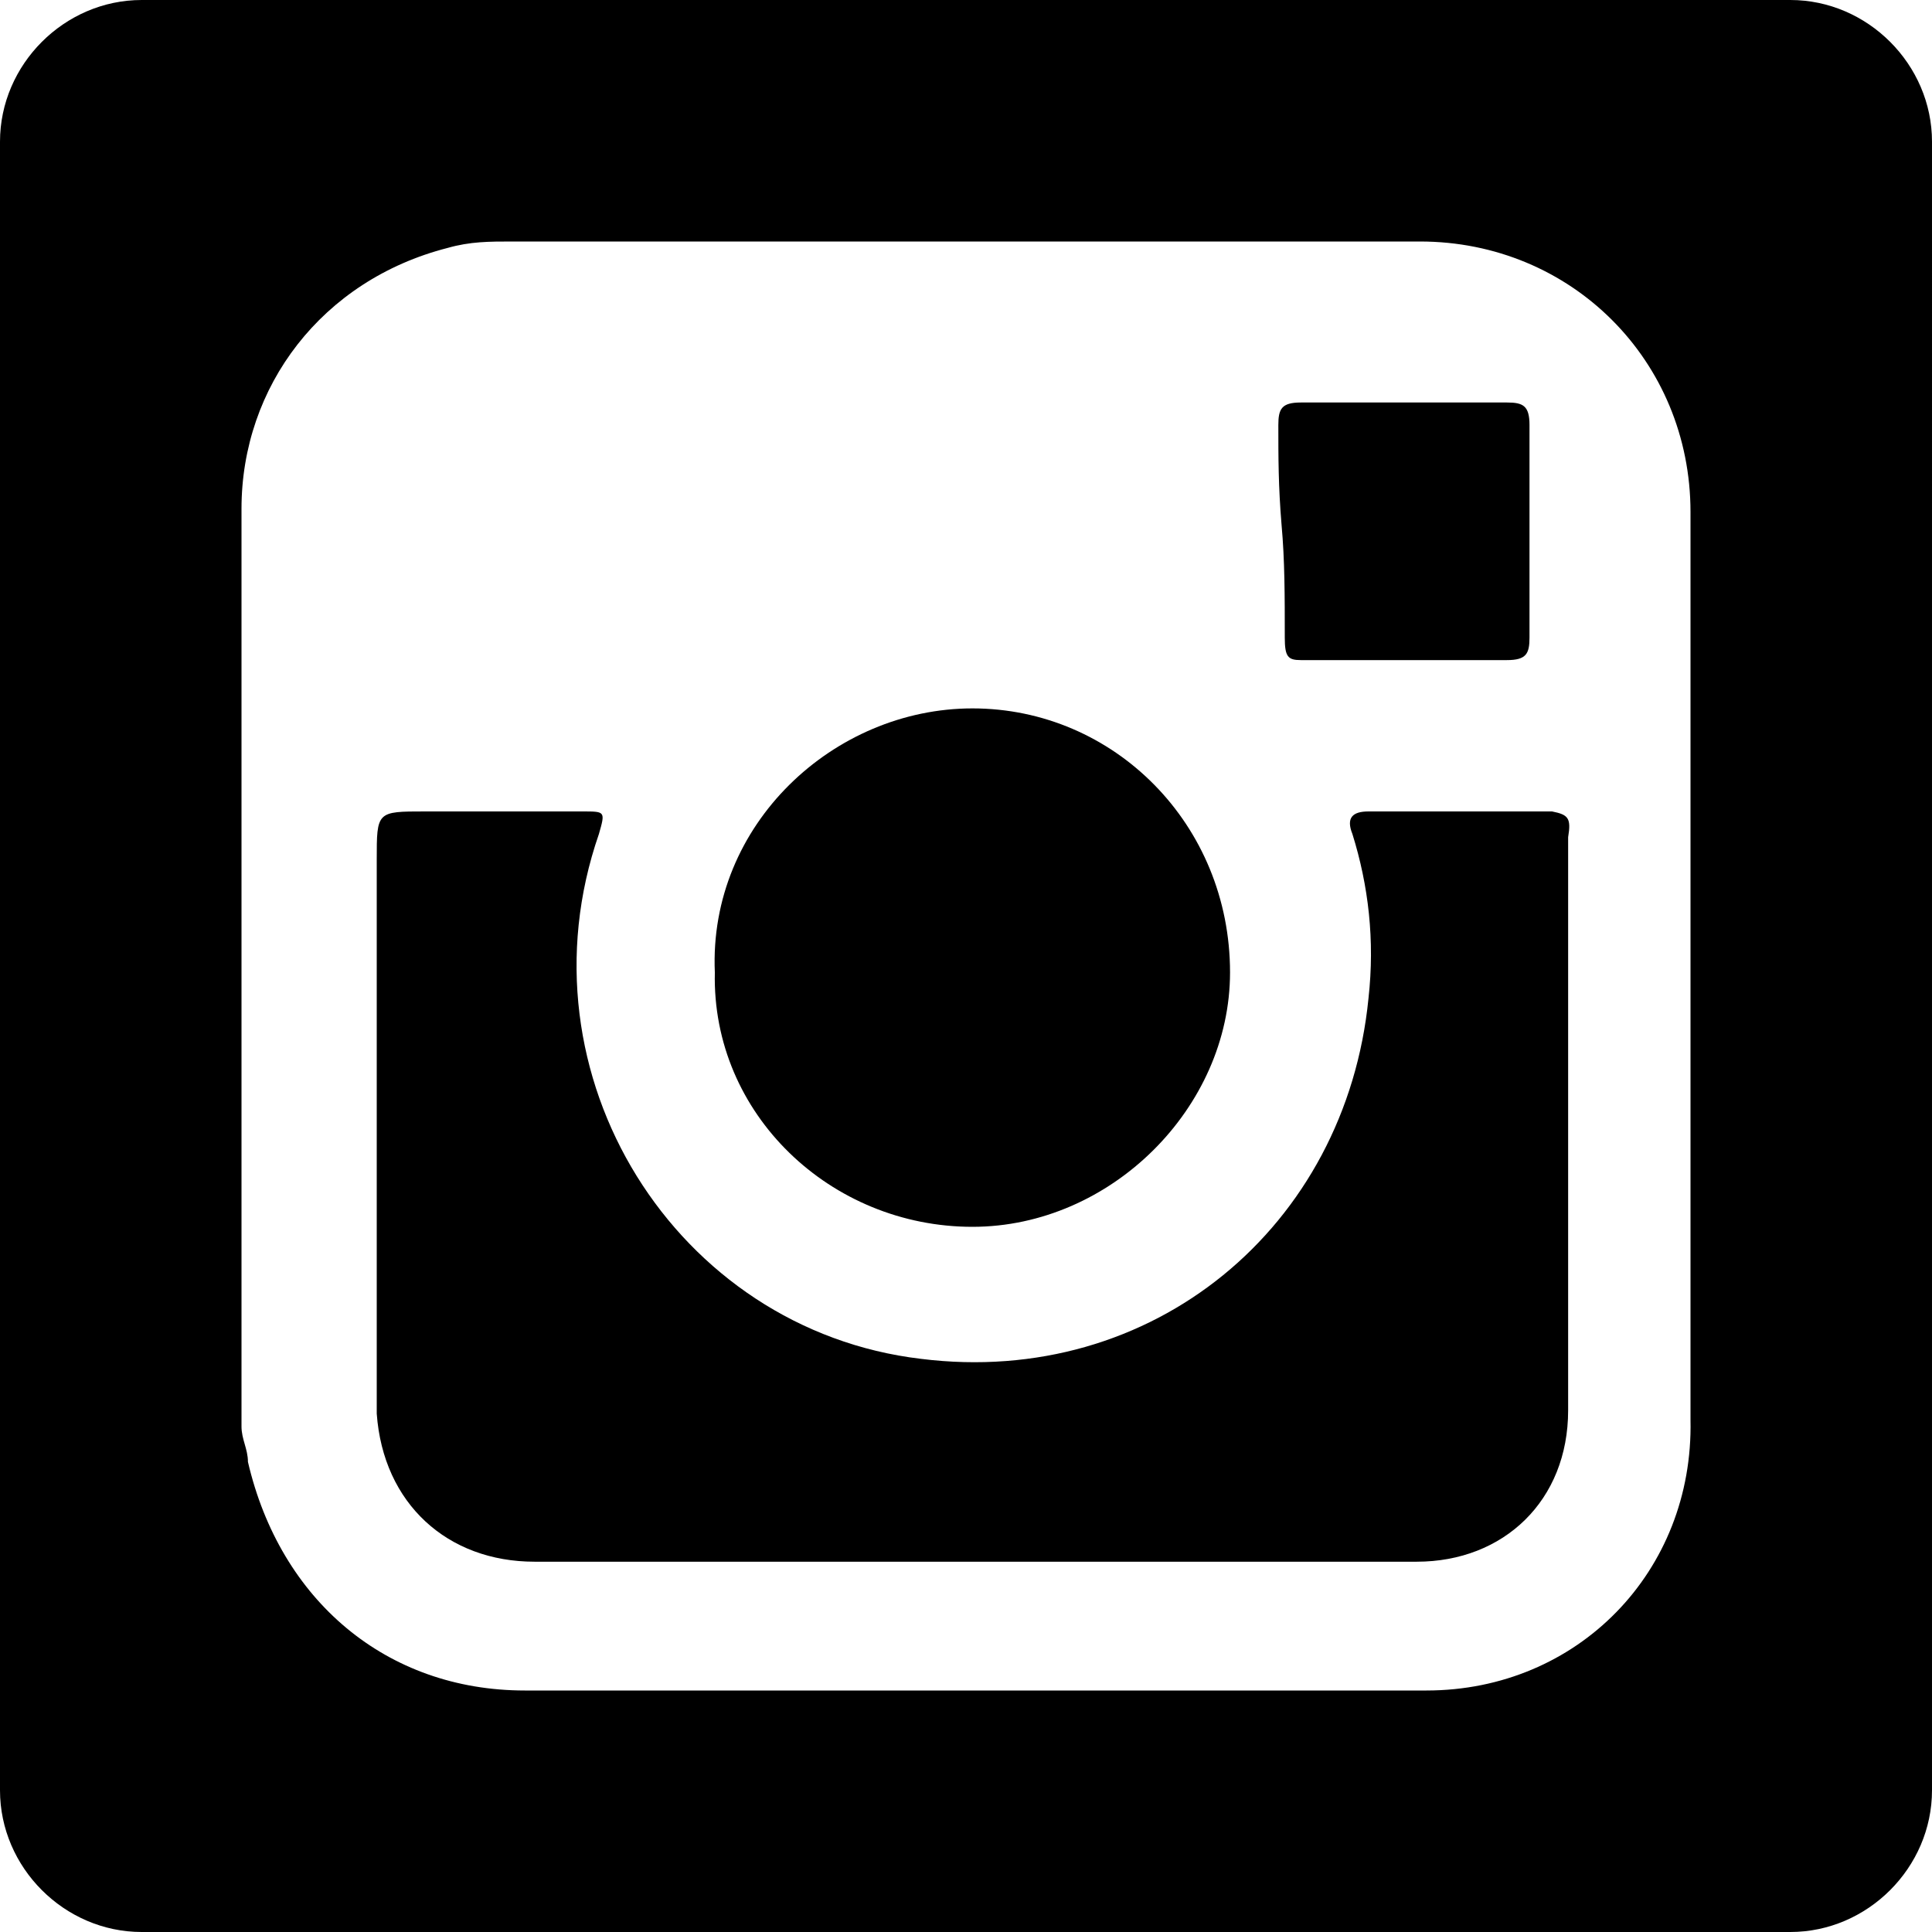
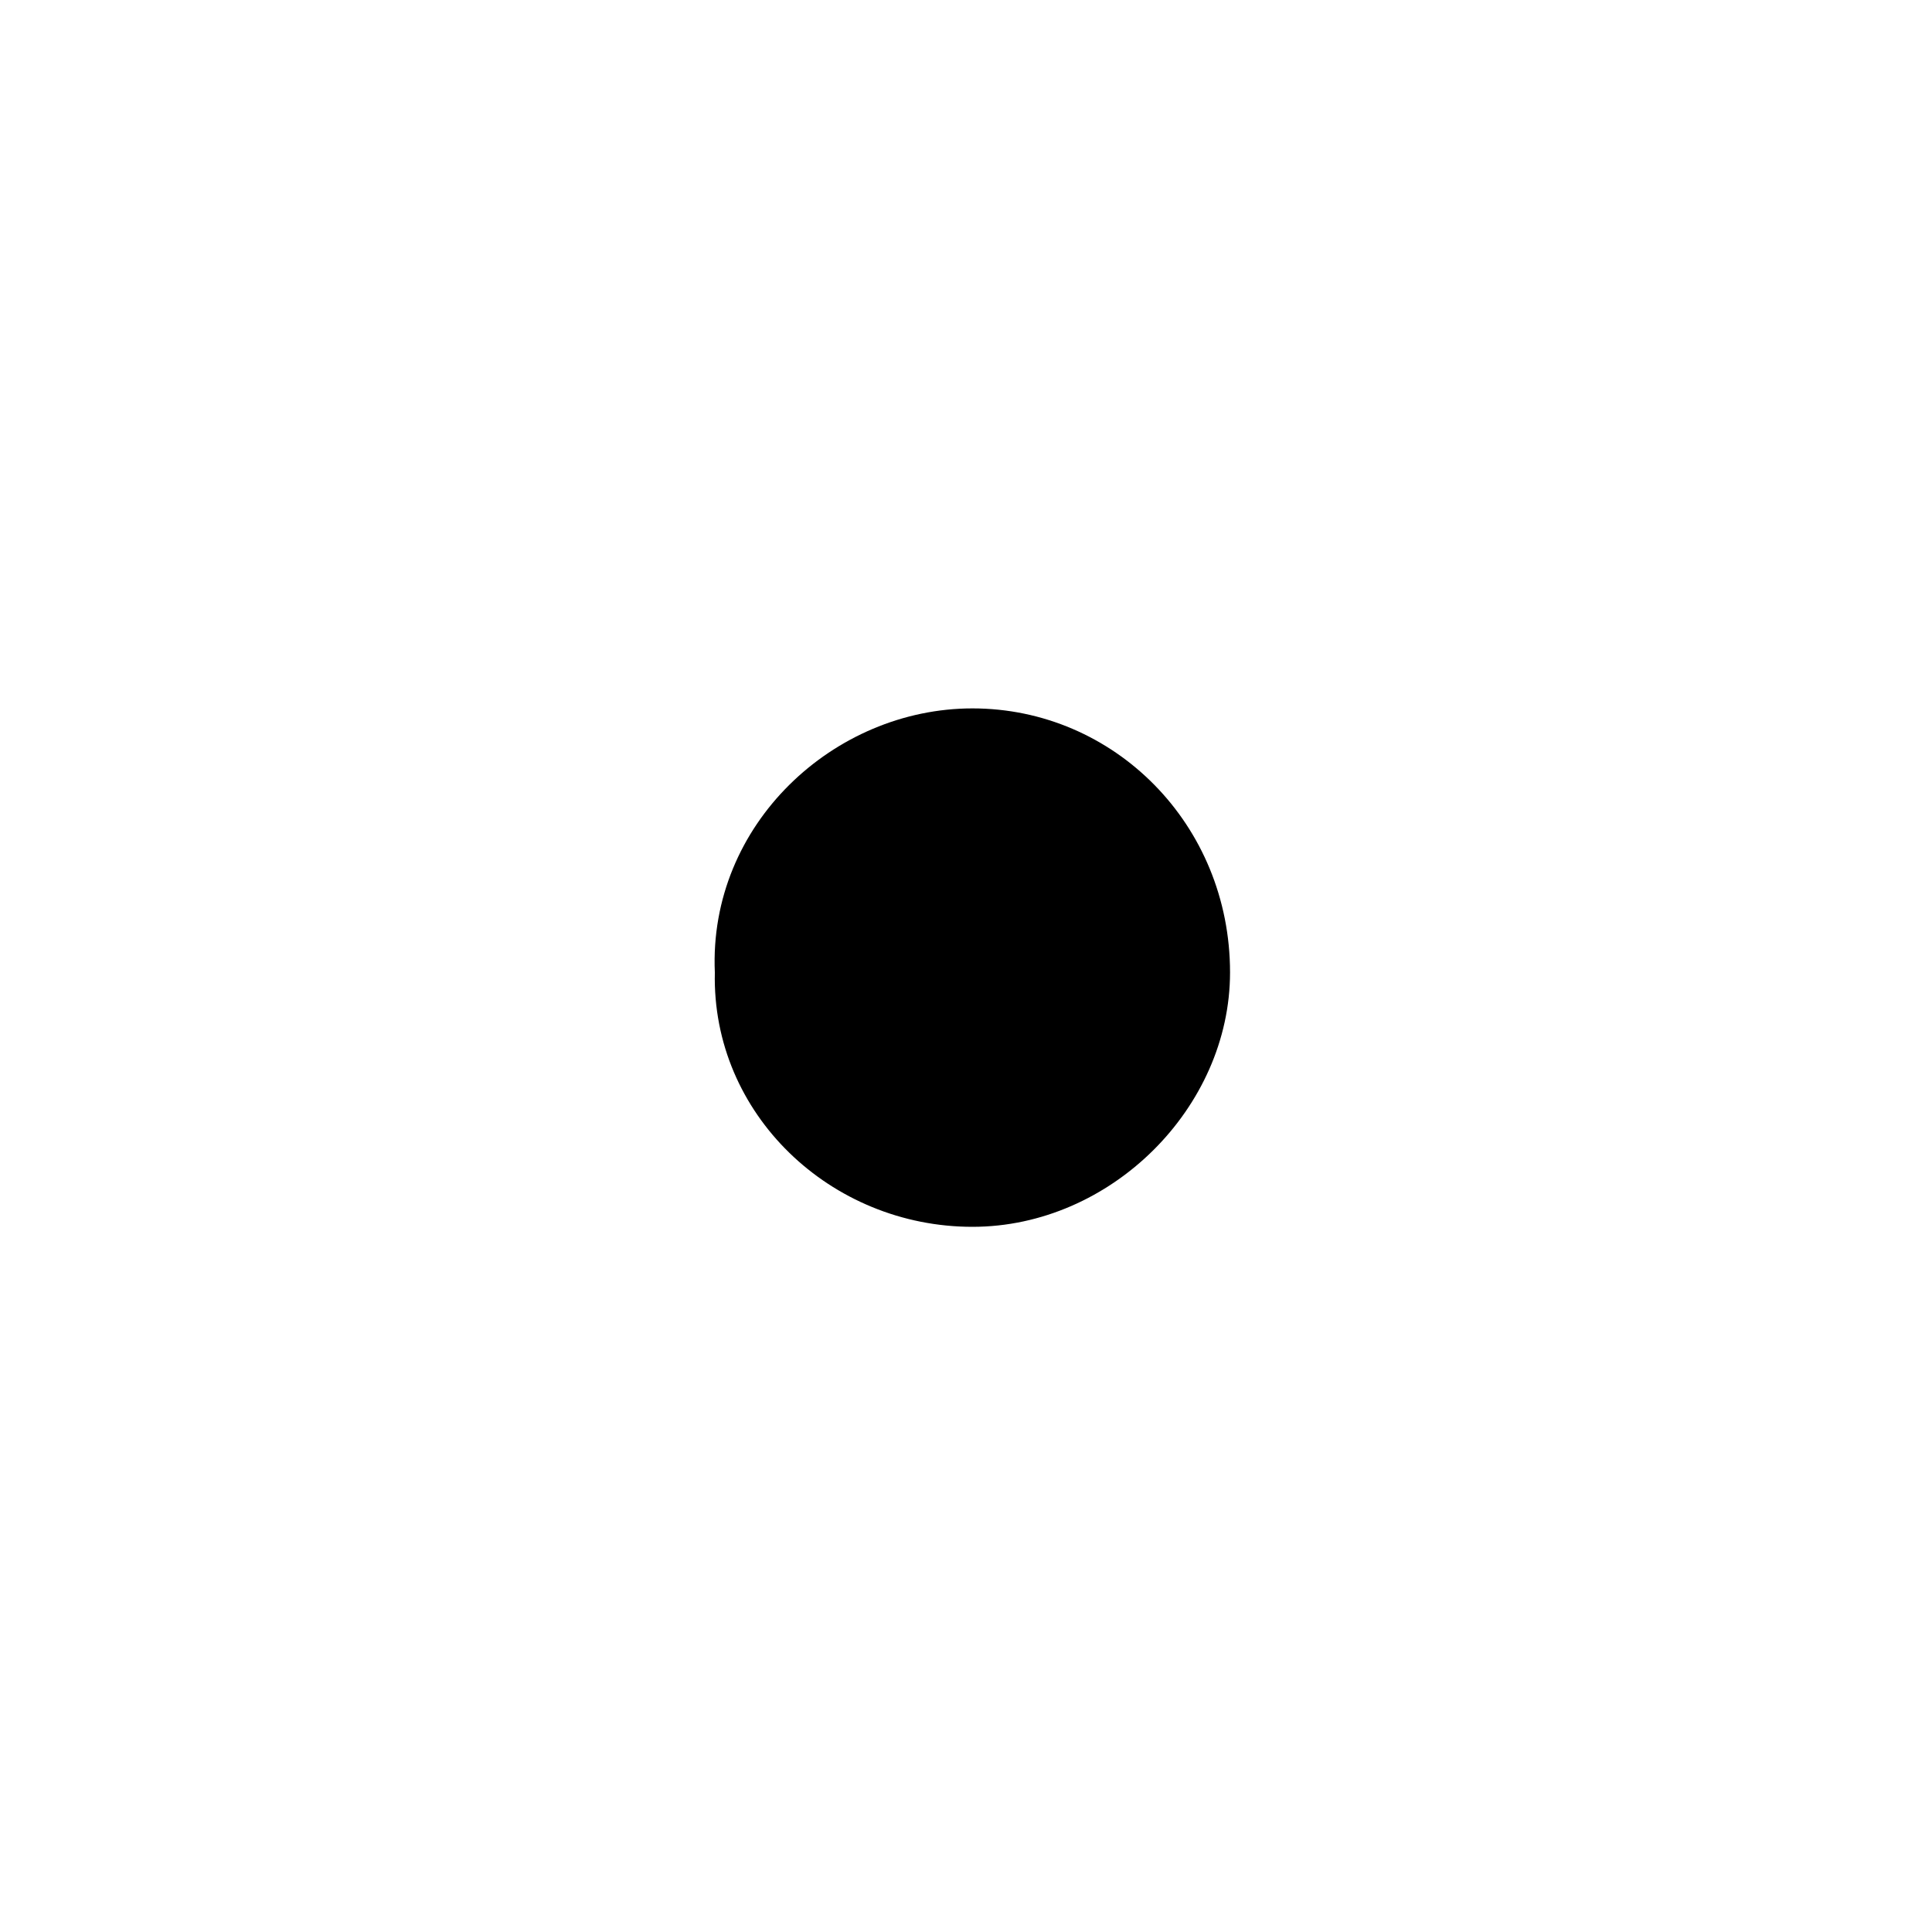
<svg xmlns="http://www.w3.org/2000/svg" version="1.1" id="Layer_1" x="0px" y="0px" viewBox="0 0 60 60" style="enable-background:new 0 0 60 60;" xml:space="preserve" width="60" height="60">
  <style type="text/css">
	.st0{fill:#535353;}
</style>
  <path class="st0" d="M-16.9,9.4L-16.9,9.4L-16.9,9.4L-16.9,9.4z" />
  <g>
    <path d="M30.2,38.1c4.3,0,8-3.7,8-7.9c0-4.6-3.6-8.2-8-8.2c-4.3,0-8.2,3.6-8,8.2C22.1,34.6,25.8,38.1,30.2,38.1z" />
-     <path d="M39.9,19.8c0,0.6,0.1,0.7,0.5,0.7c2.2,0,4.3,0,6.4,0c0.6,0,0.7-0.2,0.7-0.7c0-2.2,0-4.4,0-6.6c0-0.6-0.2-0.7-0.7-0.7   c-2.2,0-4.2,0-6.4,0c-0.6,0-0.7,0.2-0.7,0.7c0,1,0,1.9,0.1,3.1C39.9,17.4,39.9,18.5,39.9,19.8z" />
-     <path d="M55.6,0H4.4C2,0,0,2,0,4.4v51.2C0,58,2,60,4.4,60h51.2c2.4,0,4.4-2,4.4-4.4V4.4C60,2,58,0,55.6,0z M52.5,44.1   c0.1,4.7-3.5,8.4-8.2,8.4c-4.8,0-9.4,0-14.1,0c-4.6,0-9.1,0-13.9,0c-4.3,0-7.6-2.8-8.6-7.1c0-0.4-0.2-0.7-0.2-1.1   c0-9.4,0-19,0-28.5c0-3.8,2.5-7.1,6.4-8.1c0.7-0.2,1.3-0.2,2-0.2c9.4,0,18.7,0,28.2,0c4.7,0,8.4,3.7,8.4,8.4   C52.5,25.3,52.5,34.6,52.5,44.1z" />
-     <path d="M48.2,25.2c-1.9,0-3.9,0-5.7,0c-0.5,0-0.7,0.2-0.5,0.7c0.5,1.6,0.7,3.3,0.5,5.1c-0.7,7.1-6.7,12.1-13.9,11.2   c-7.6-0.9-12.6-8.8-10-16.3c0.2-0.7,0.2-0.7-0.5-0.7c-1.6,0-3.3,0-4.9,0c-1.5,0-1.5,0-1.5,1.5c0,5.3,0,10.6,0,15.9   c0,0.4,0,0.9,0,1.3c0.2,2.8,2.2,4.6,4.9,4.6c4.6,0,8.9,0,13.5,0c4.6,0,9.1,0,13.9,0c2.7,0,4.7-1.9,4.7-4.7c0-5.8,0-11.9,0-17.8   C48.8,25.4,48.7,25.3,48.2,25.2z" />
  </g>
</svg>